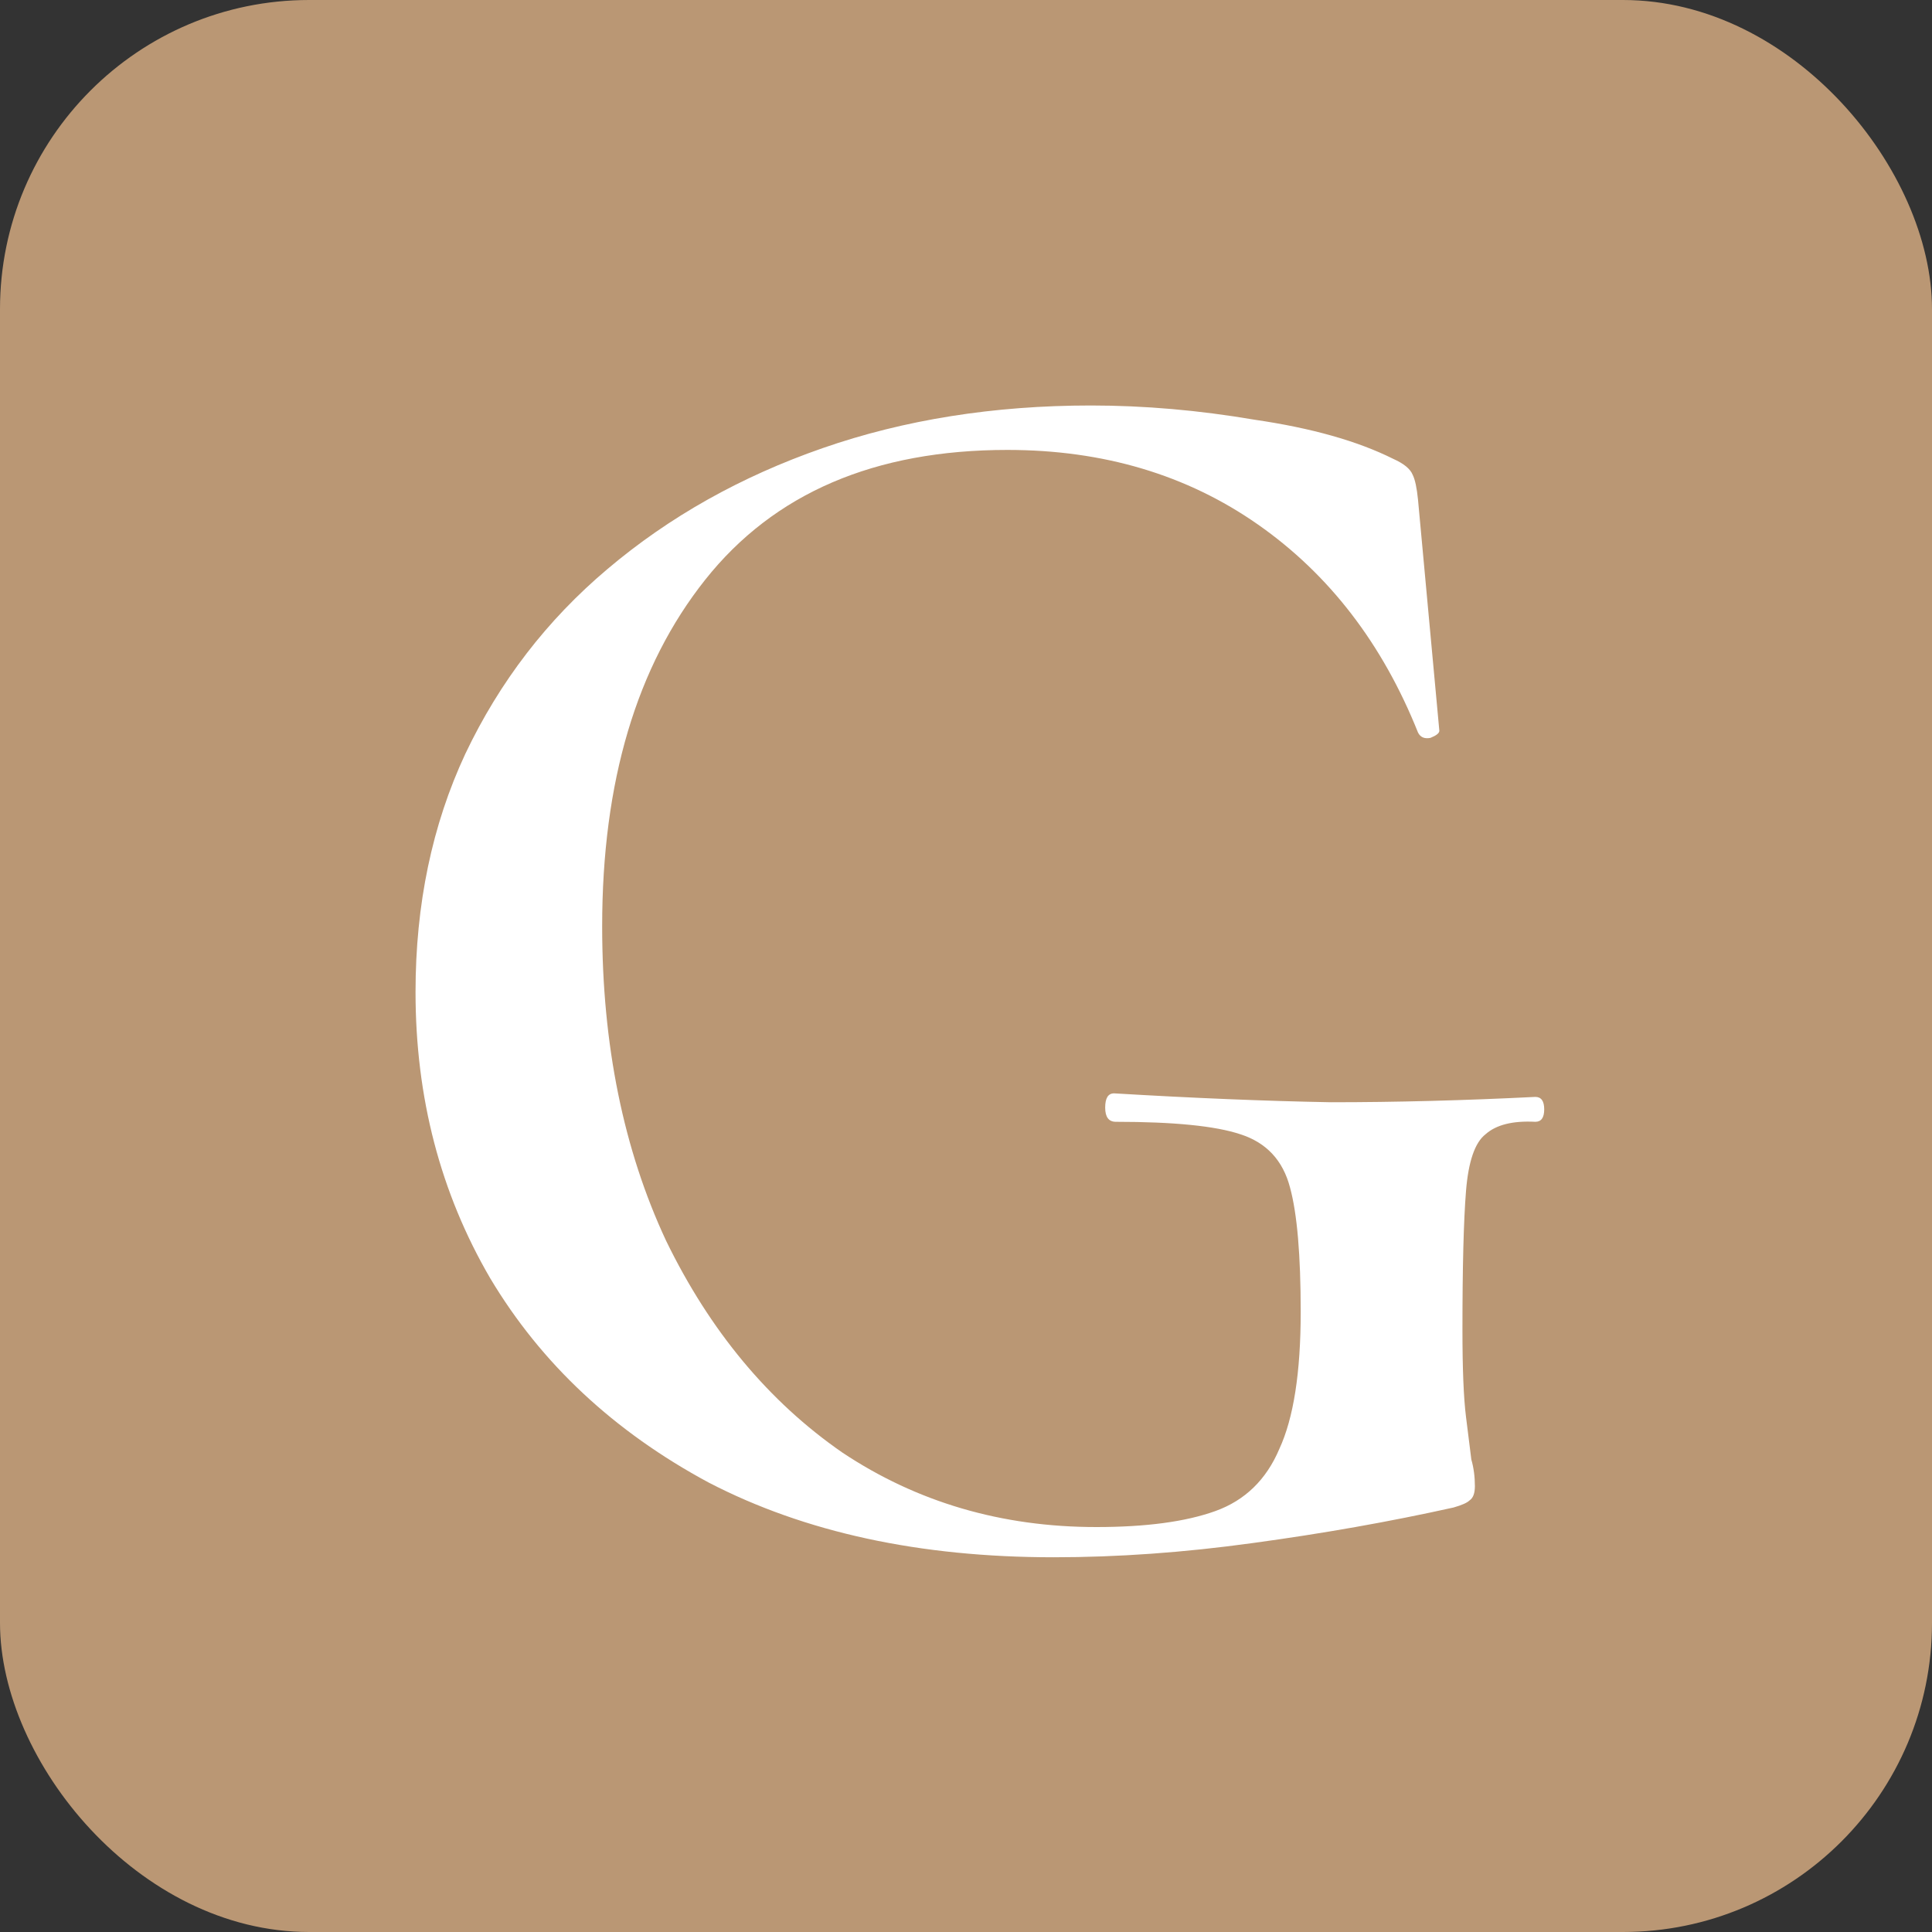
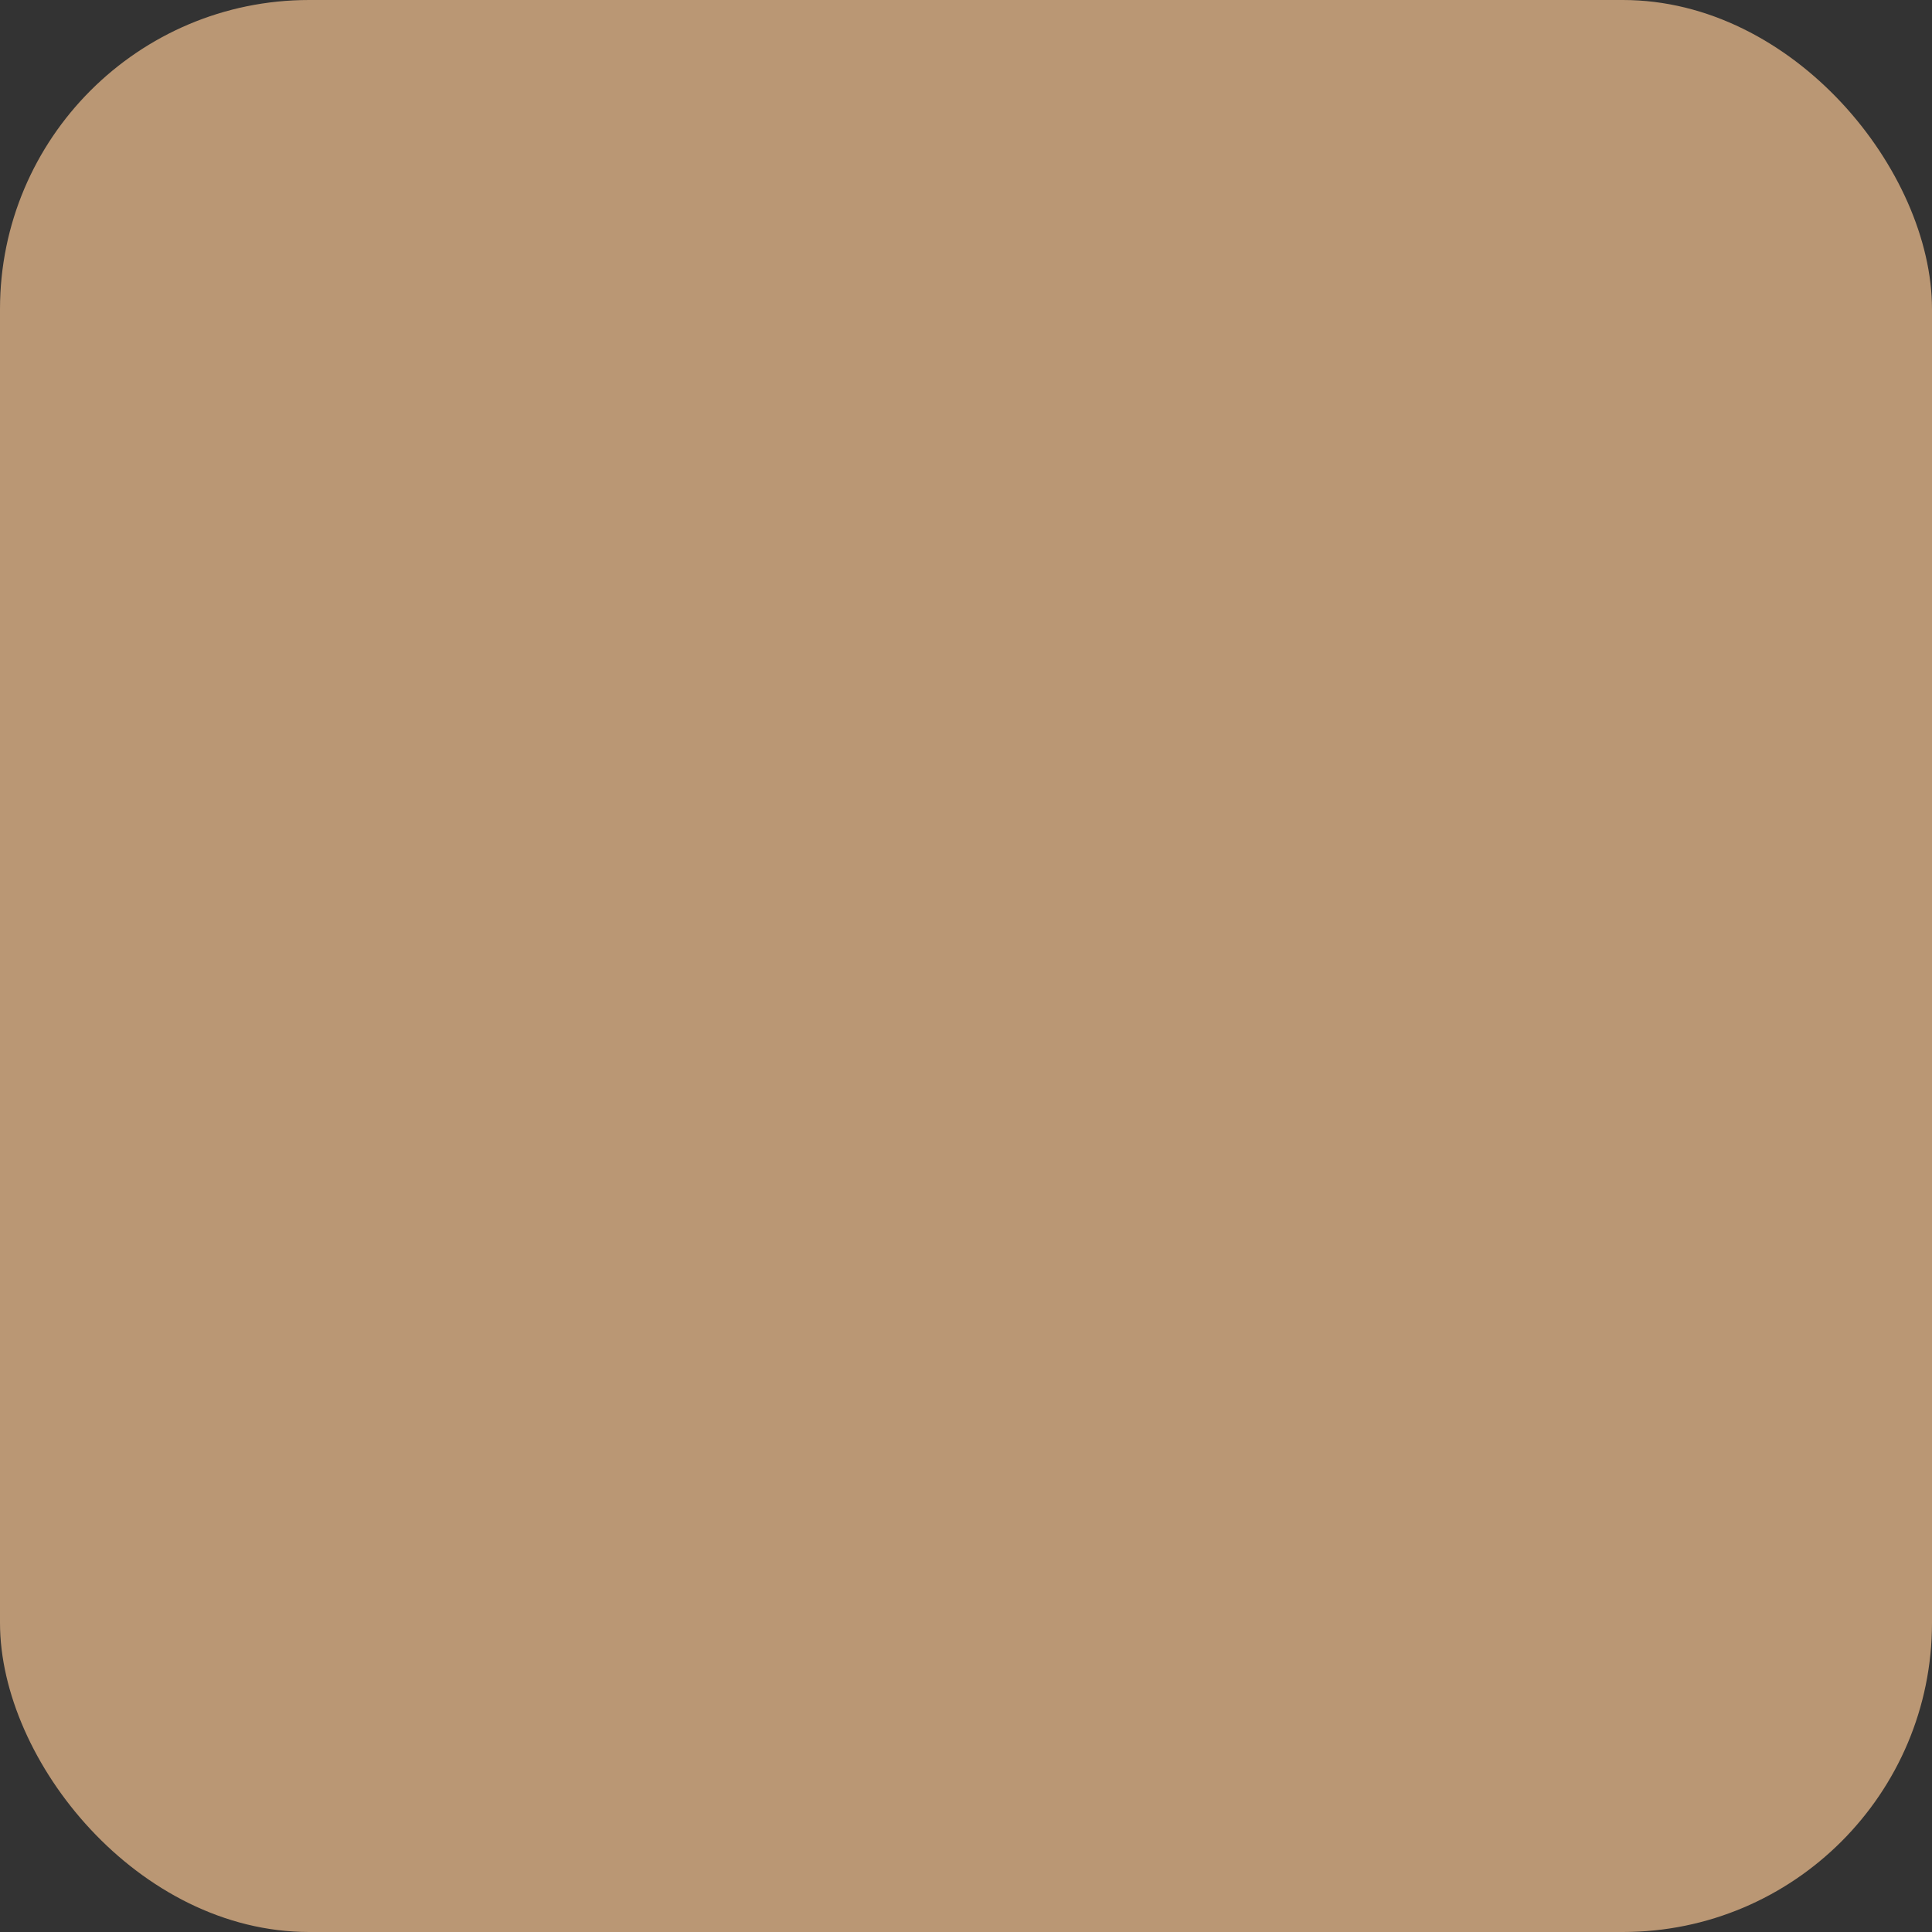
<svg xmlns="http://www.w3.org/2000/svg" width="100" height="100" viewBox="0 0 100 100" fill="none">
  <rect x="0" y="0" width="100" height="100" fill="#333333" stroke="none" />
  <rect width="100" height="100" rx="16" fill="#BA9774" />
-   <path d="M54.536 80.604C47.605 80.604 41.656 79.316 36.688 76.74C31.781 74.103 28.009 70.576 25.372 66.16C22.796 61.744 21.508 56.807 21.508 51.348C21.508 46.809 22.367 42.7 24.084 39.02C25.863 35.279 28.316 32.089 31.444 29.452C34.633 26.753 38.344 24.668 42.576 23.196C46.808 21.724 51.439 20.988 56.468 20.988C59.228 20.988 62.049 21.233 64.932 21.724C67.876 22.153 70.268 22.828 72.108 23.748C72.66 23.993 72.997 24.269 73.12 24.576C73.243 24.821 73.335 25.251 73.396 25.864L74.5 37.824C74.5 37.947 74.347 38.069 74.04 38.192C73.733 38.253 73.519 38.161 73.396 37.916C71.556 33.316 68.796 29.728 65.116 27.152C61.436 24.576 57.112 23.288 52.144 23.288C45.275 23.288 40.061 25.527 36.504 30.004C32.947 34.481 31.168 40.461 31.168 47.944C31.168 54.077 32.272 59.505 34.48 64.228C36.749 68.889 39.785 72.539 43.588 75.176C47.452 77.752 51.837 79.04 56.744 79.04C59.32 79.04 61.375 78.764 62.908 78.212C64.441 77.66 65.545 76.587 66.22 74.992C66.956 73.397 67.324 71.036 67.324 67.908C67.324 64.964 67.14 62.817 66.772 61.468C66.404 60.057 65.545 59.137 64.196 58.708C62.908 58.279 60.761 58.064 57.756 58.064C57.388 58.064 57.204 57.819 57.204 57.328C57.204 56.837 57.357 56.592 57.664 56.592C61.773 56.837 65.515 56.991 68.888 57.052C72.261 57.052 75.788 56.96 79.468 56.776C79.775 56.776 79.928 56.991 79.928 57.42C79.928 57.849 79.775 58.064 79.468 58.064C78.303 58.003 77.444 58.217 76.892 58.708C76.34 59.137 76.003 60.119 75.88 61.652C75.757 63.185 75.696 65.577 75.696 68.828C75.696 70.852 75.757 72.355 75.88 73.336C76.003 74.317 76.095 75.053 76.156 75.544C76.279 75.973 76.34 76.433 76.34 76.924C76.34 77.292 76.248 77.537 76.064 77.66C75.941 77.783 75.665 77.905 75.236 78.028C71.924 78.764 68.459 79.377 64.84 79.868C61.283 80.359 57.848 80.604 54.536 80.604Z" fill="white" />
</svg>